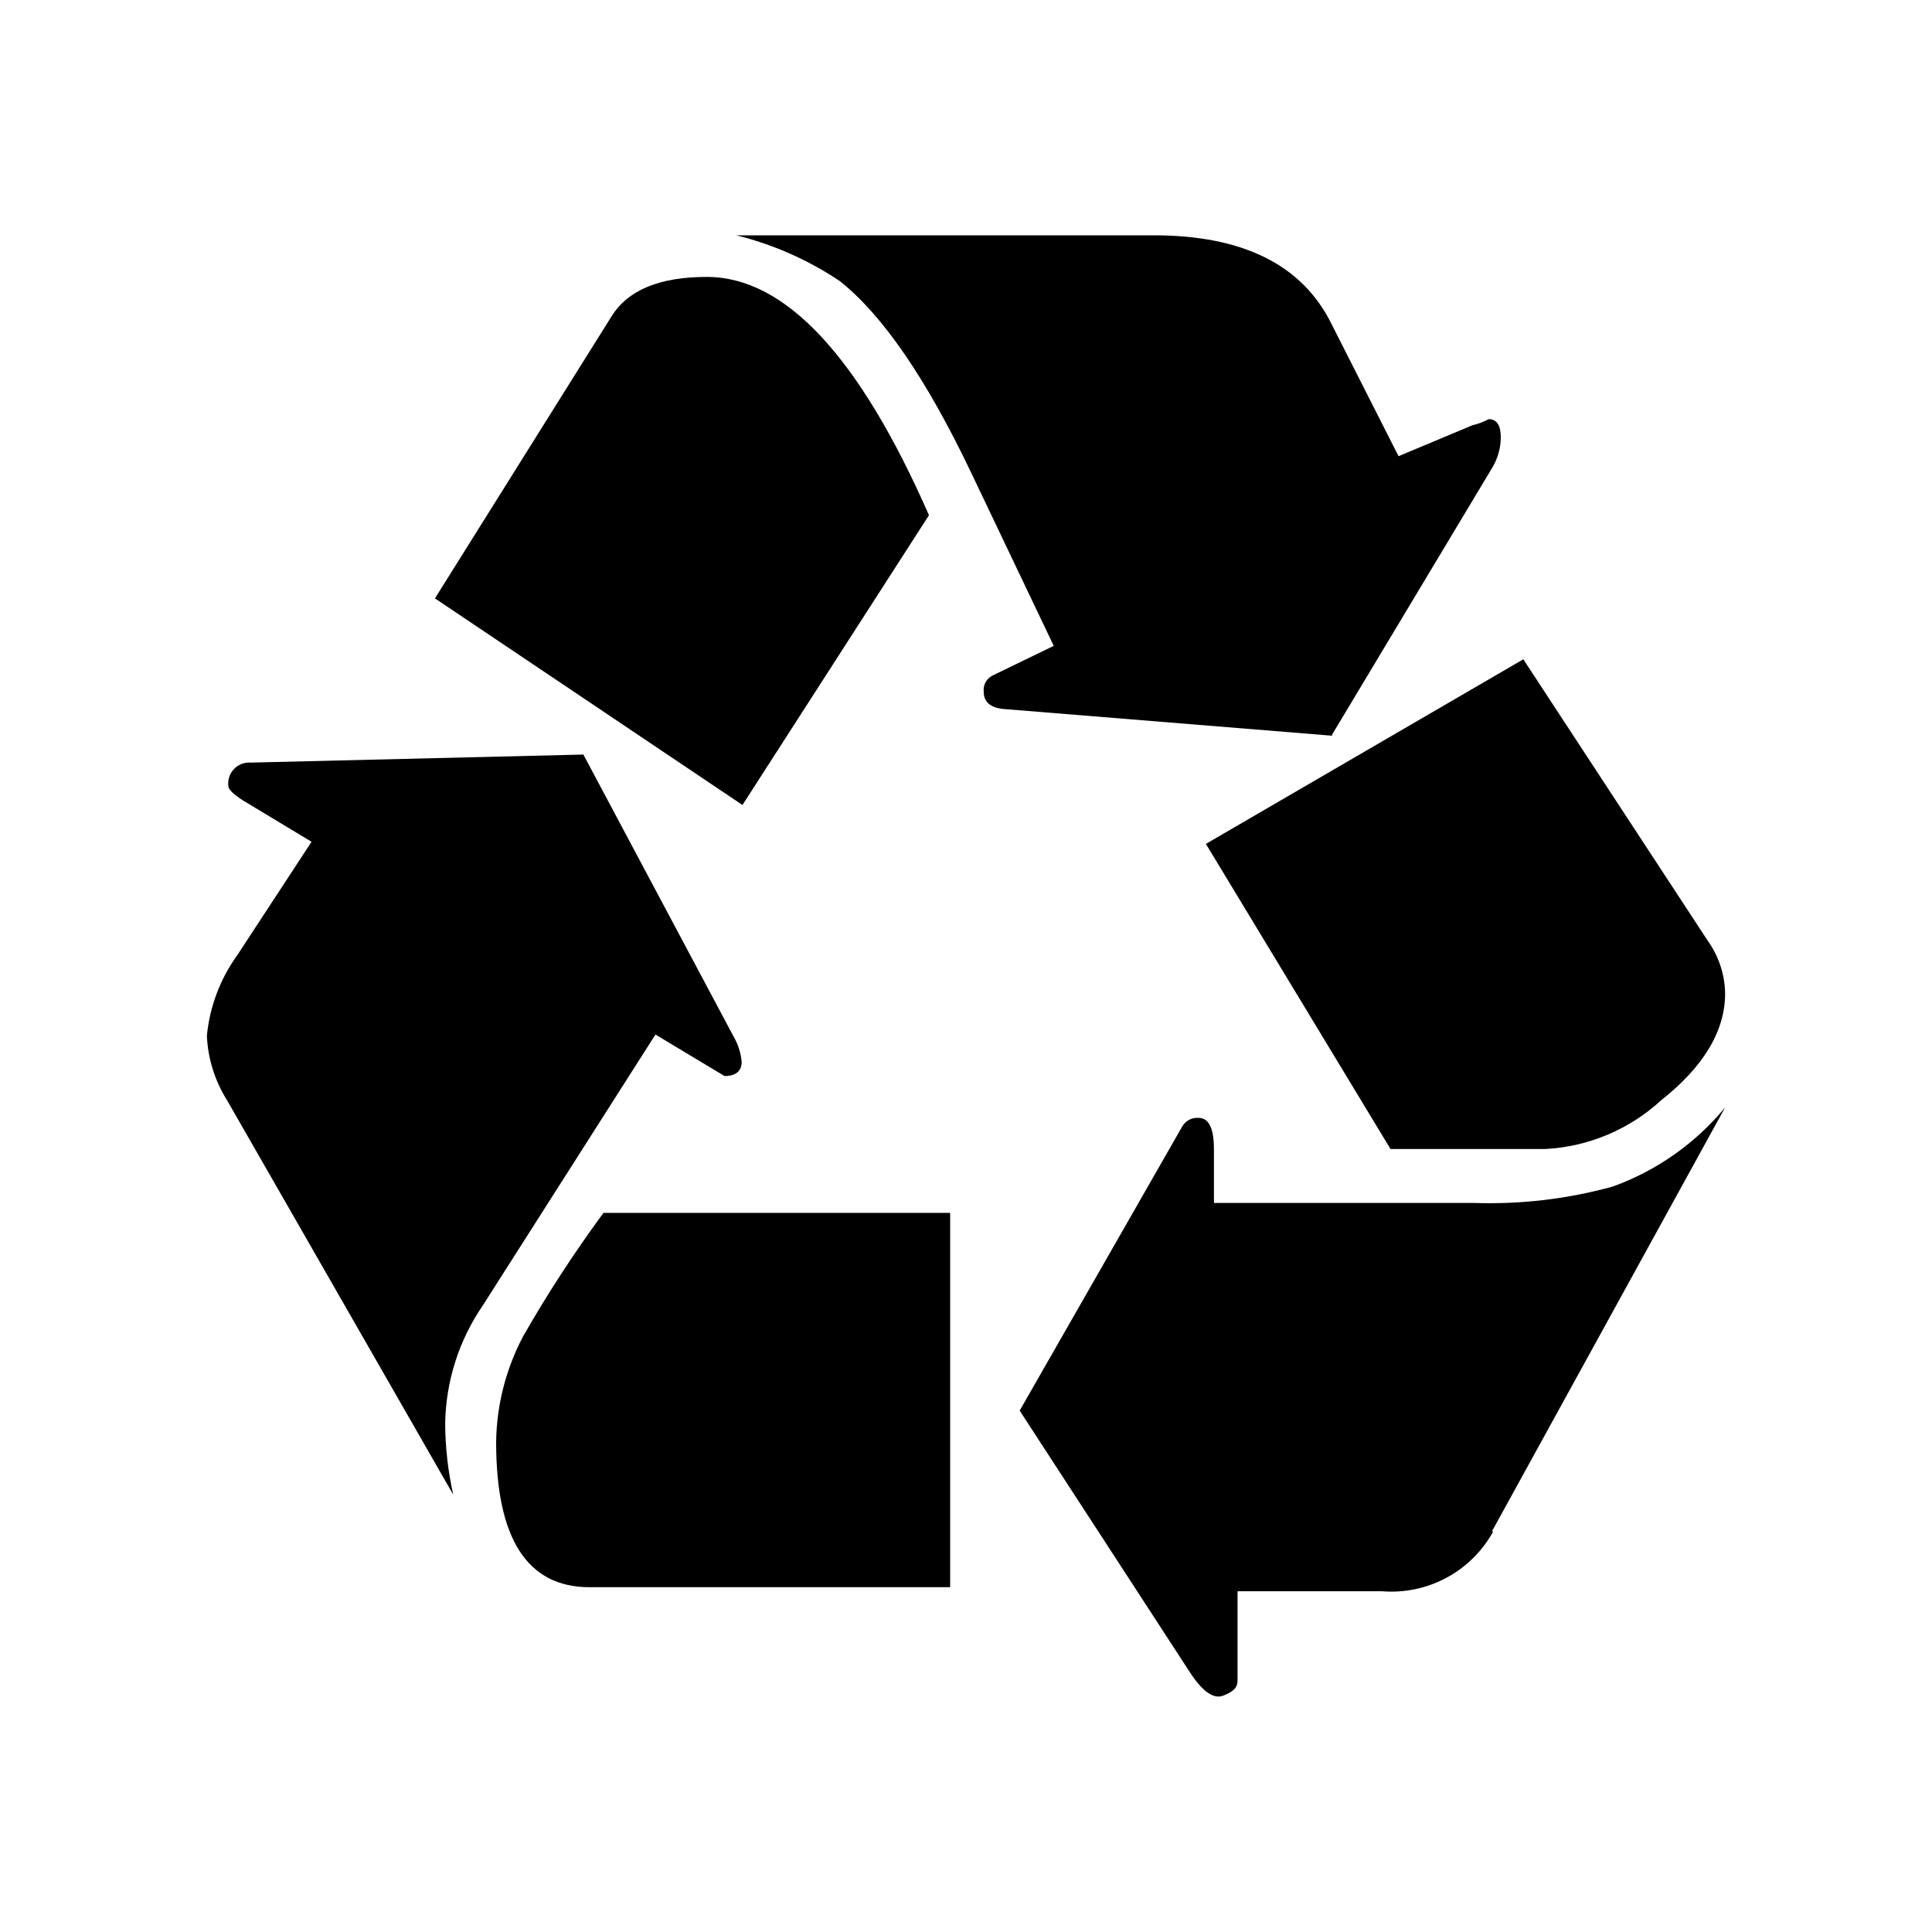
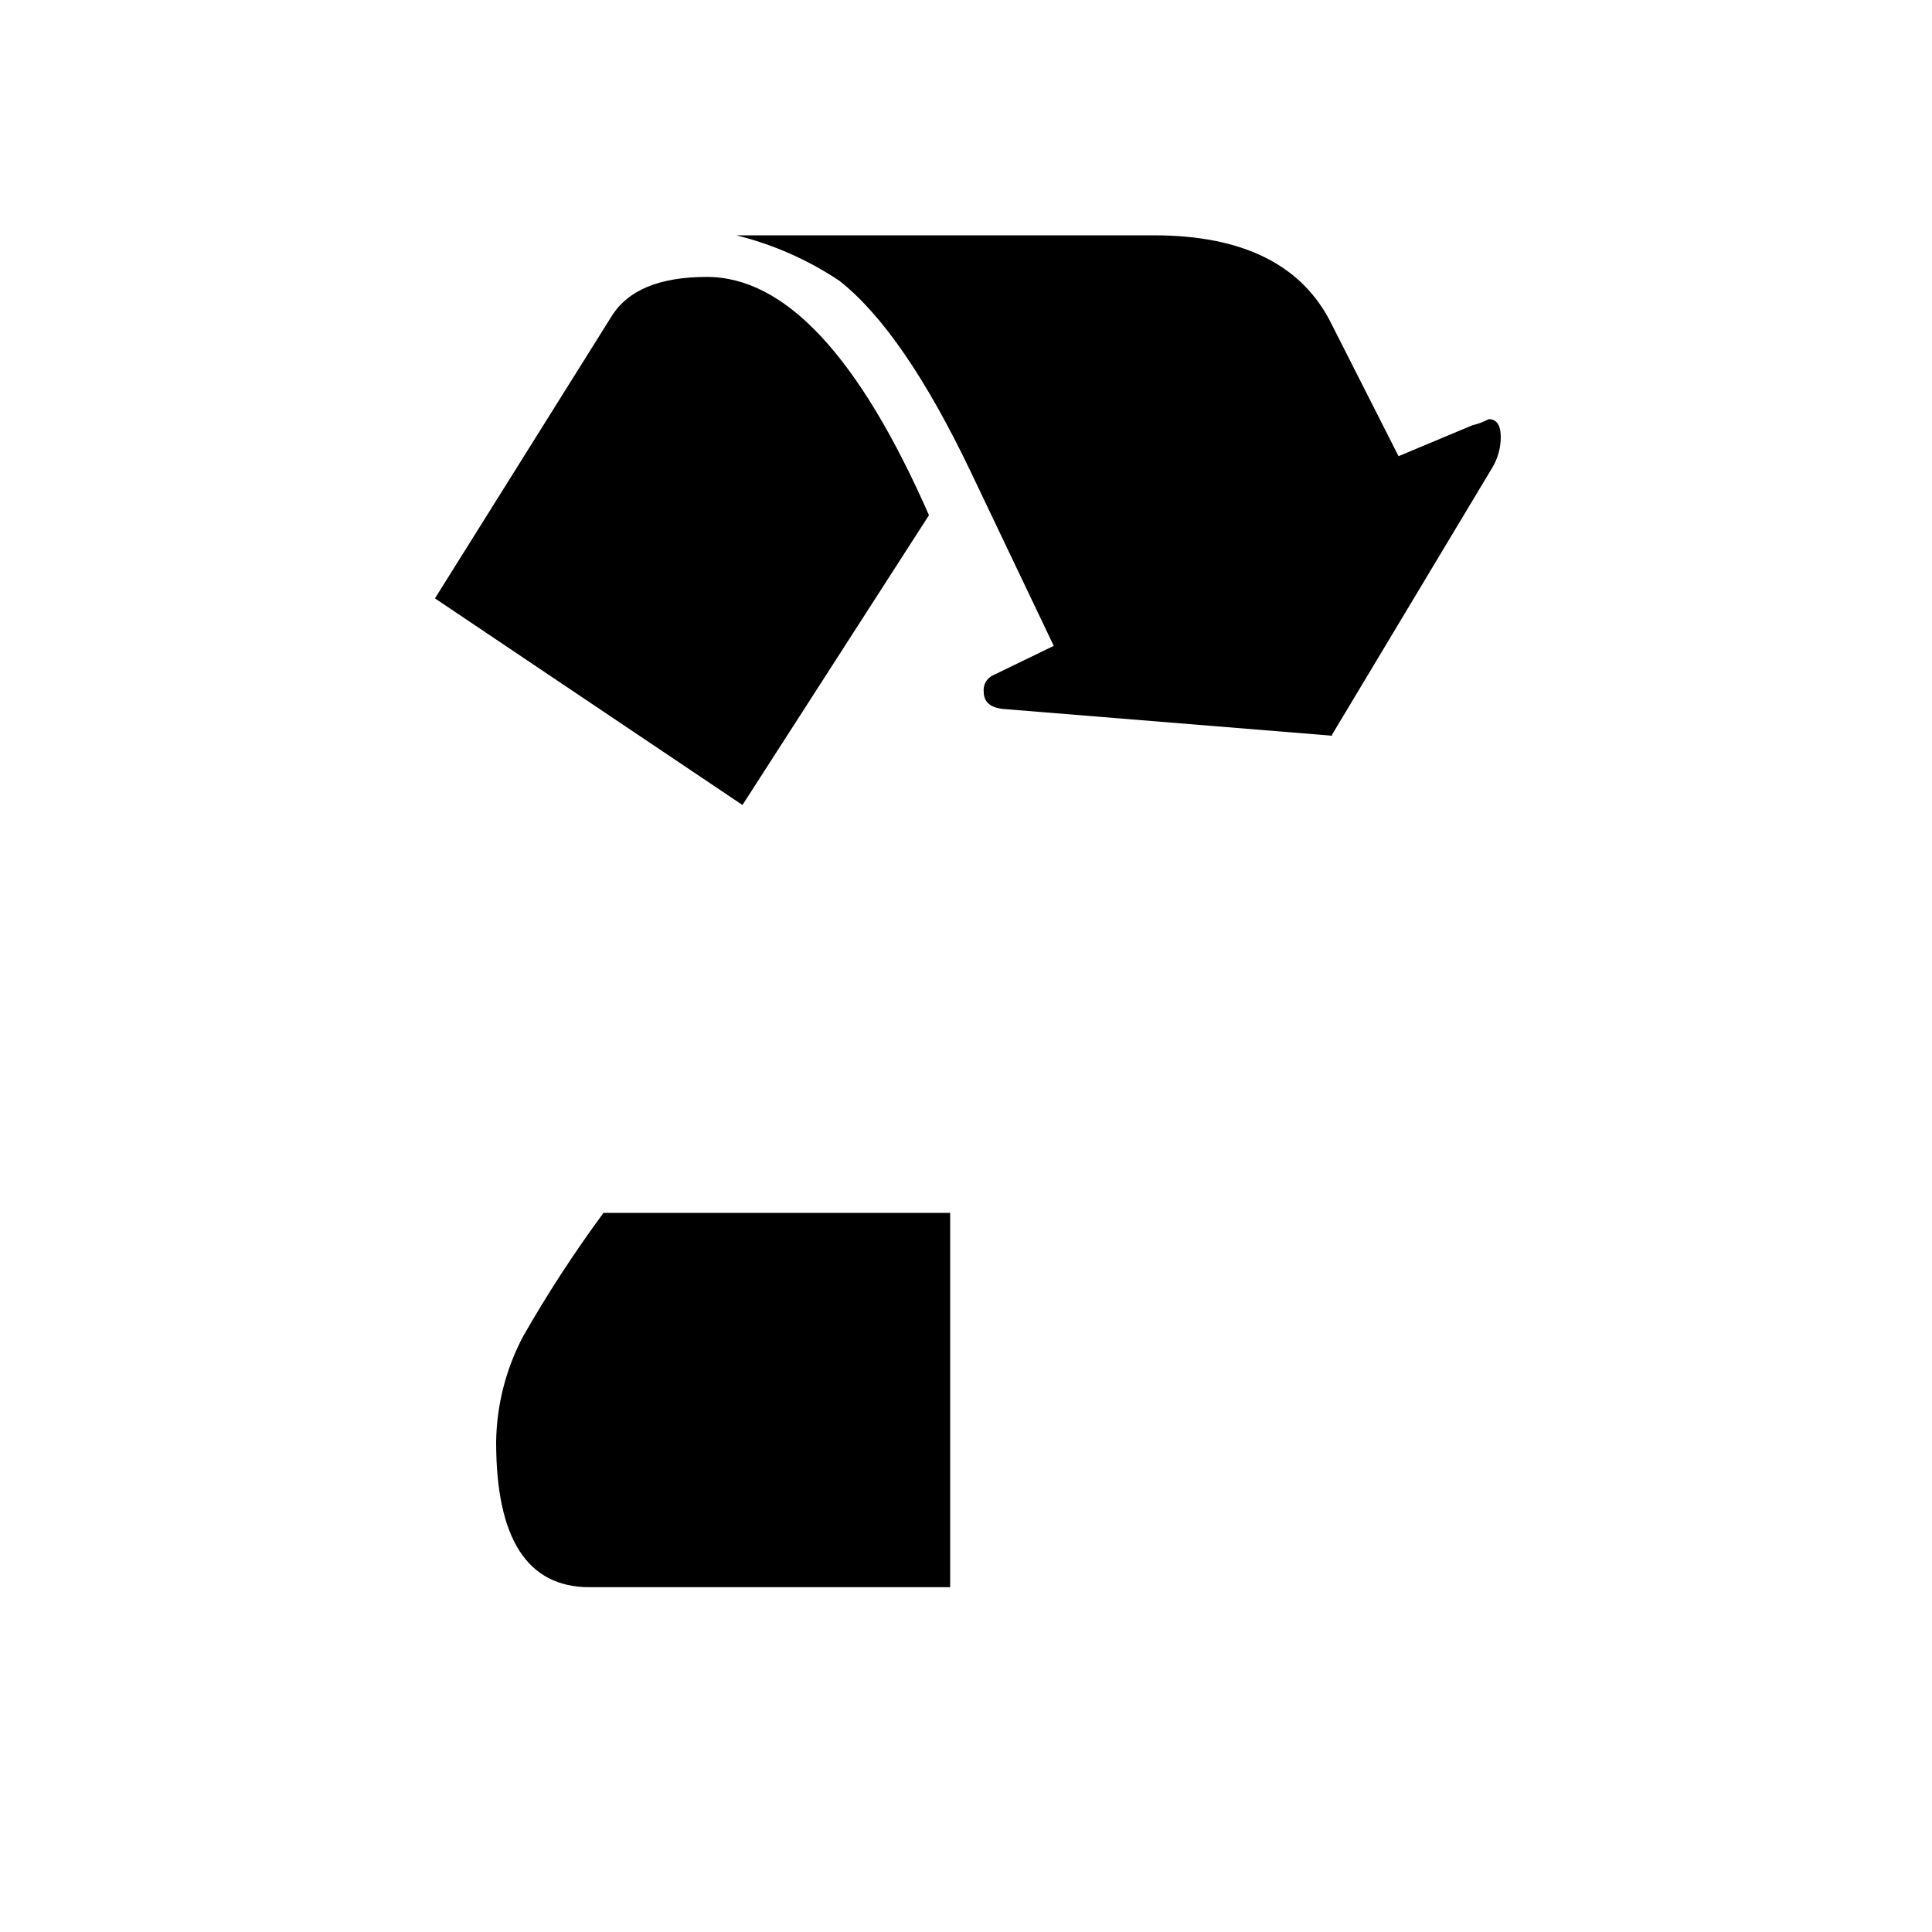
<svg xmlns="http://www.w3.org/2000/svg" width="60" height="60" viewBox="0 0 60 60" fill="none">
-   <path d="M20.35 32.125L22.5 33.417C22.85 33.417 23.033 33.267 23.033 32.975C23.008 32.699 22.922 32.432 22.783 32.192L18.117 23.433L7.792 23.683C7.696 23.675 7.599 23.689 7.508 23.723C7.418 23.756 7.336 23.81 7.269 23.88C7.202 23.949 7.152 24.032 7.121 24.124C7.09 24.215 7.08 24.312 7.092 24.408C7.092 24.517 7.242 24.658 7.533 24.85L9.675 26.142L7.367 29.667C6.837 30.402 6.512 31.265 6.425 32.167C6.456 32.876 6.672 33.566 7.05 34.167L14.075 46.417C13.914 45.694 13.83 44.957 13.825 44.217C13.844 42.9 14.253 41.618 15 40.533L20.358 32.125H20.35Z" fill="black" />
  <path d="M23.058 25L28.85 16C26.683 11.067 24.383 8.6 21.95 8.6C20.483 8.6 19.5 9.008 18.992 9.825L13.508 18.583L23.058 25Z" fill="black" />
  <path d="M18.333 49.292H29.508V37.667H18.742C17.835 38.898 17 40.18 16.242 41.508C15.709 42.519 15.423 43.641 15.408 44.783C15.408 47.789 16.375 49.292 18.308 49.292H18.333Z" fill="black" />
  <path d="M41.358 22.833L46.358 14.5C46.52 14.221 46.606 13.905 46.608 13.583C46.608 13.208 46.483 13.017 46.233 13.017C46.073 13.102 45.902 13.167 45.725 13.208L43.433 14.167L41.358 10.075C40.453 8.231 38.611 7.308 35.833 7.308H22.867C24.01 7.59 25.096 8.07 26.075 8.725C27.403 9.775 28.758 11.747 30.142 14.642L32.725 20.058L30.833 20.975C30.739 21.02 30.661 21.093 30.61 21.184C30.559 21.275 30.538 21.38 30.55 21.483C30.55 21.792 30.75 21.975 31.15 22.017L41.392 22.85L41.358 22.833Z" fill="black" />
-   <path d="M46.333 47.558L53.575 34.392C52.653 35.51 51.447 36.359 50.083 36.85C48.678 37.237 47.223 37.408 45.767 37.358H37.7V35.692C37.7 35.042 37.542 34.717 37.225 34.717C37.127 34.709 37.028 34.728 36.94 34.772C36.852 34.816 36.778 34.883 36.725 34.967L31.667 43.808L36.958 51.942C37.358 52.55 37.7 52.775 37.992 52.658C38.283 52.542 38.433 52.425 38.433 52.192V49.417H42.908C43.604 49.475 44.302 49.331 44.917 49.001C45.532 48.672 46.039 48.17 46.375 47.558H46.333Z" fill="black" />
-   <path d="M43.183 35.683H48C49.337 35.611 50.607 35.074 51.592 34.167C52.919 33.117 53.581 32.005 53.575 30.833C53.562 30.256 53.376 29.696 53.042 29.225L47.308 20.475L37.45 26.208L43.183 35.683Z" fill="black" />
</svg>